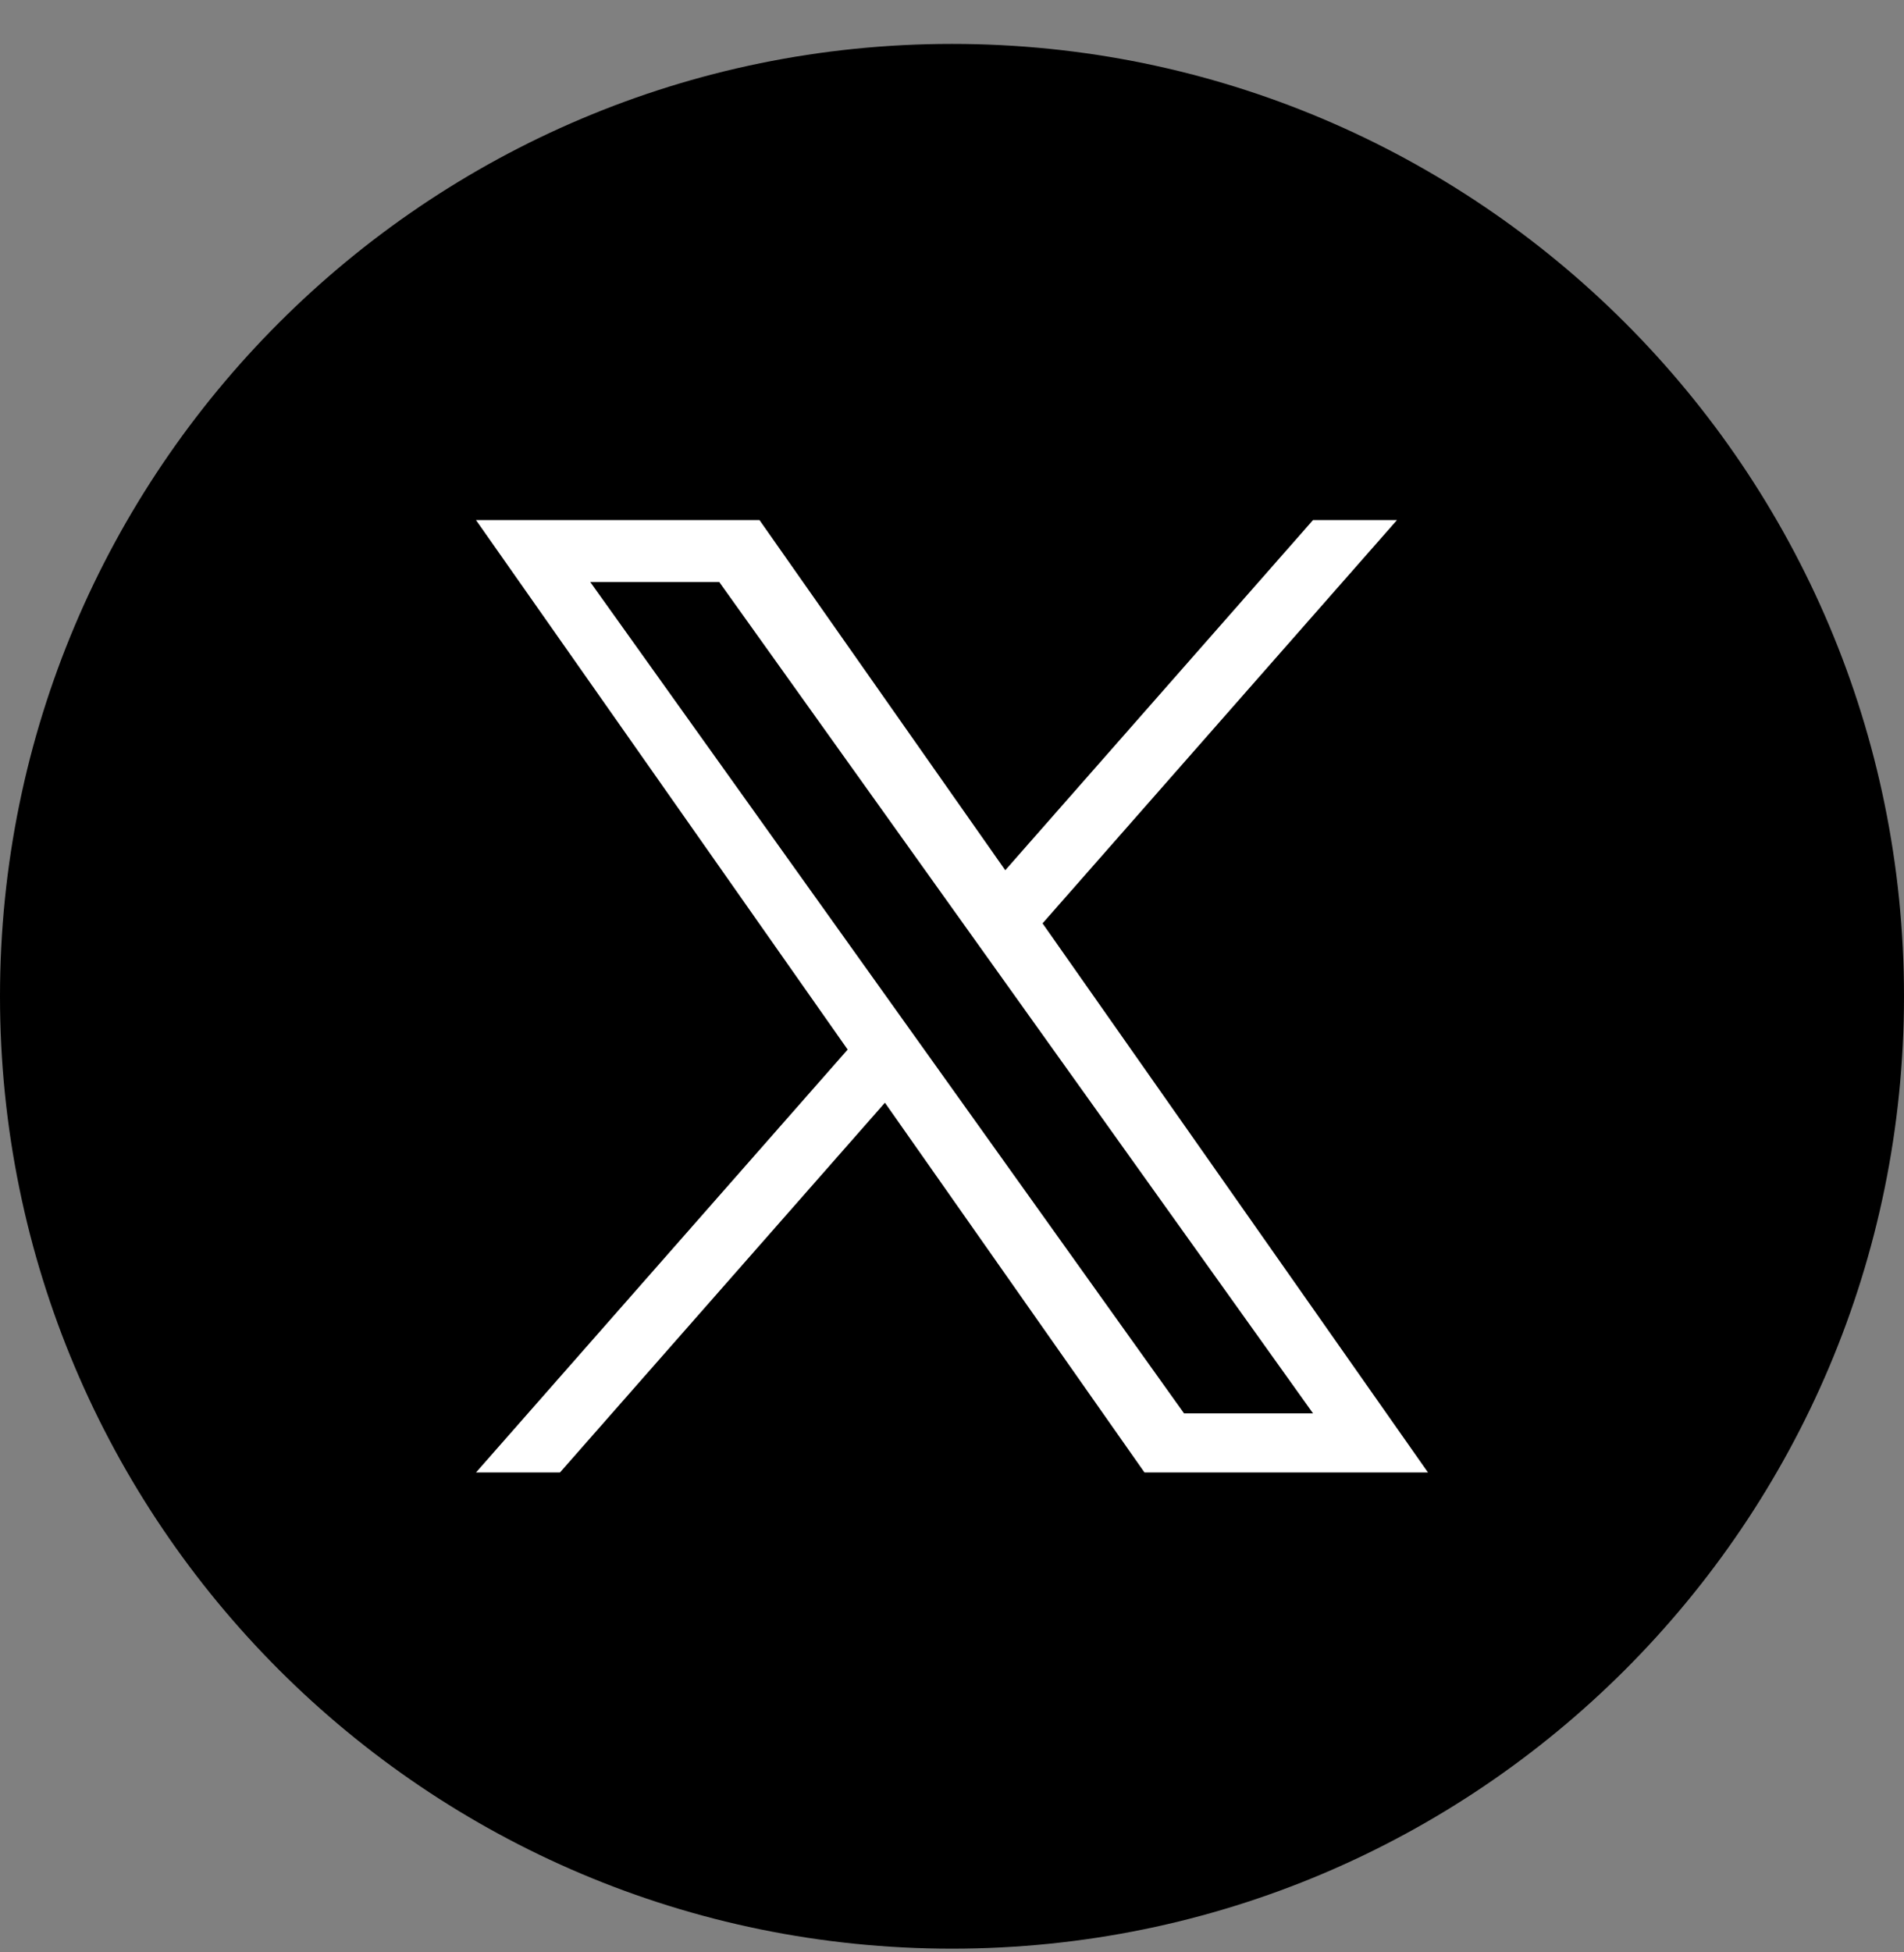
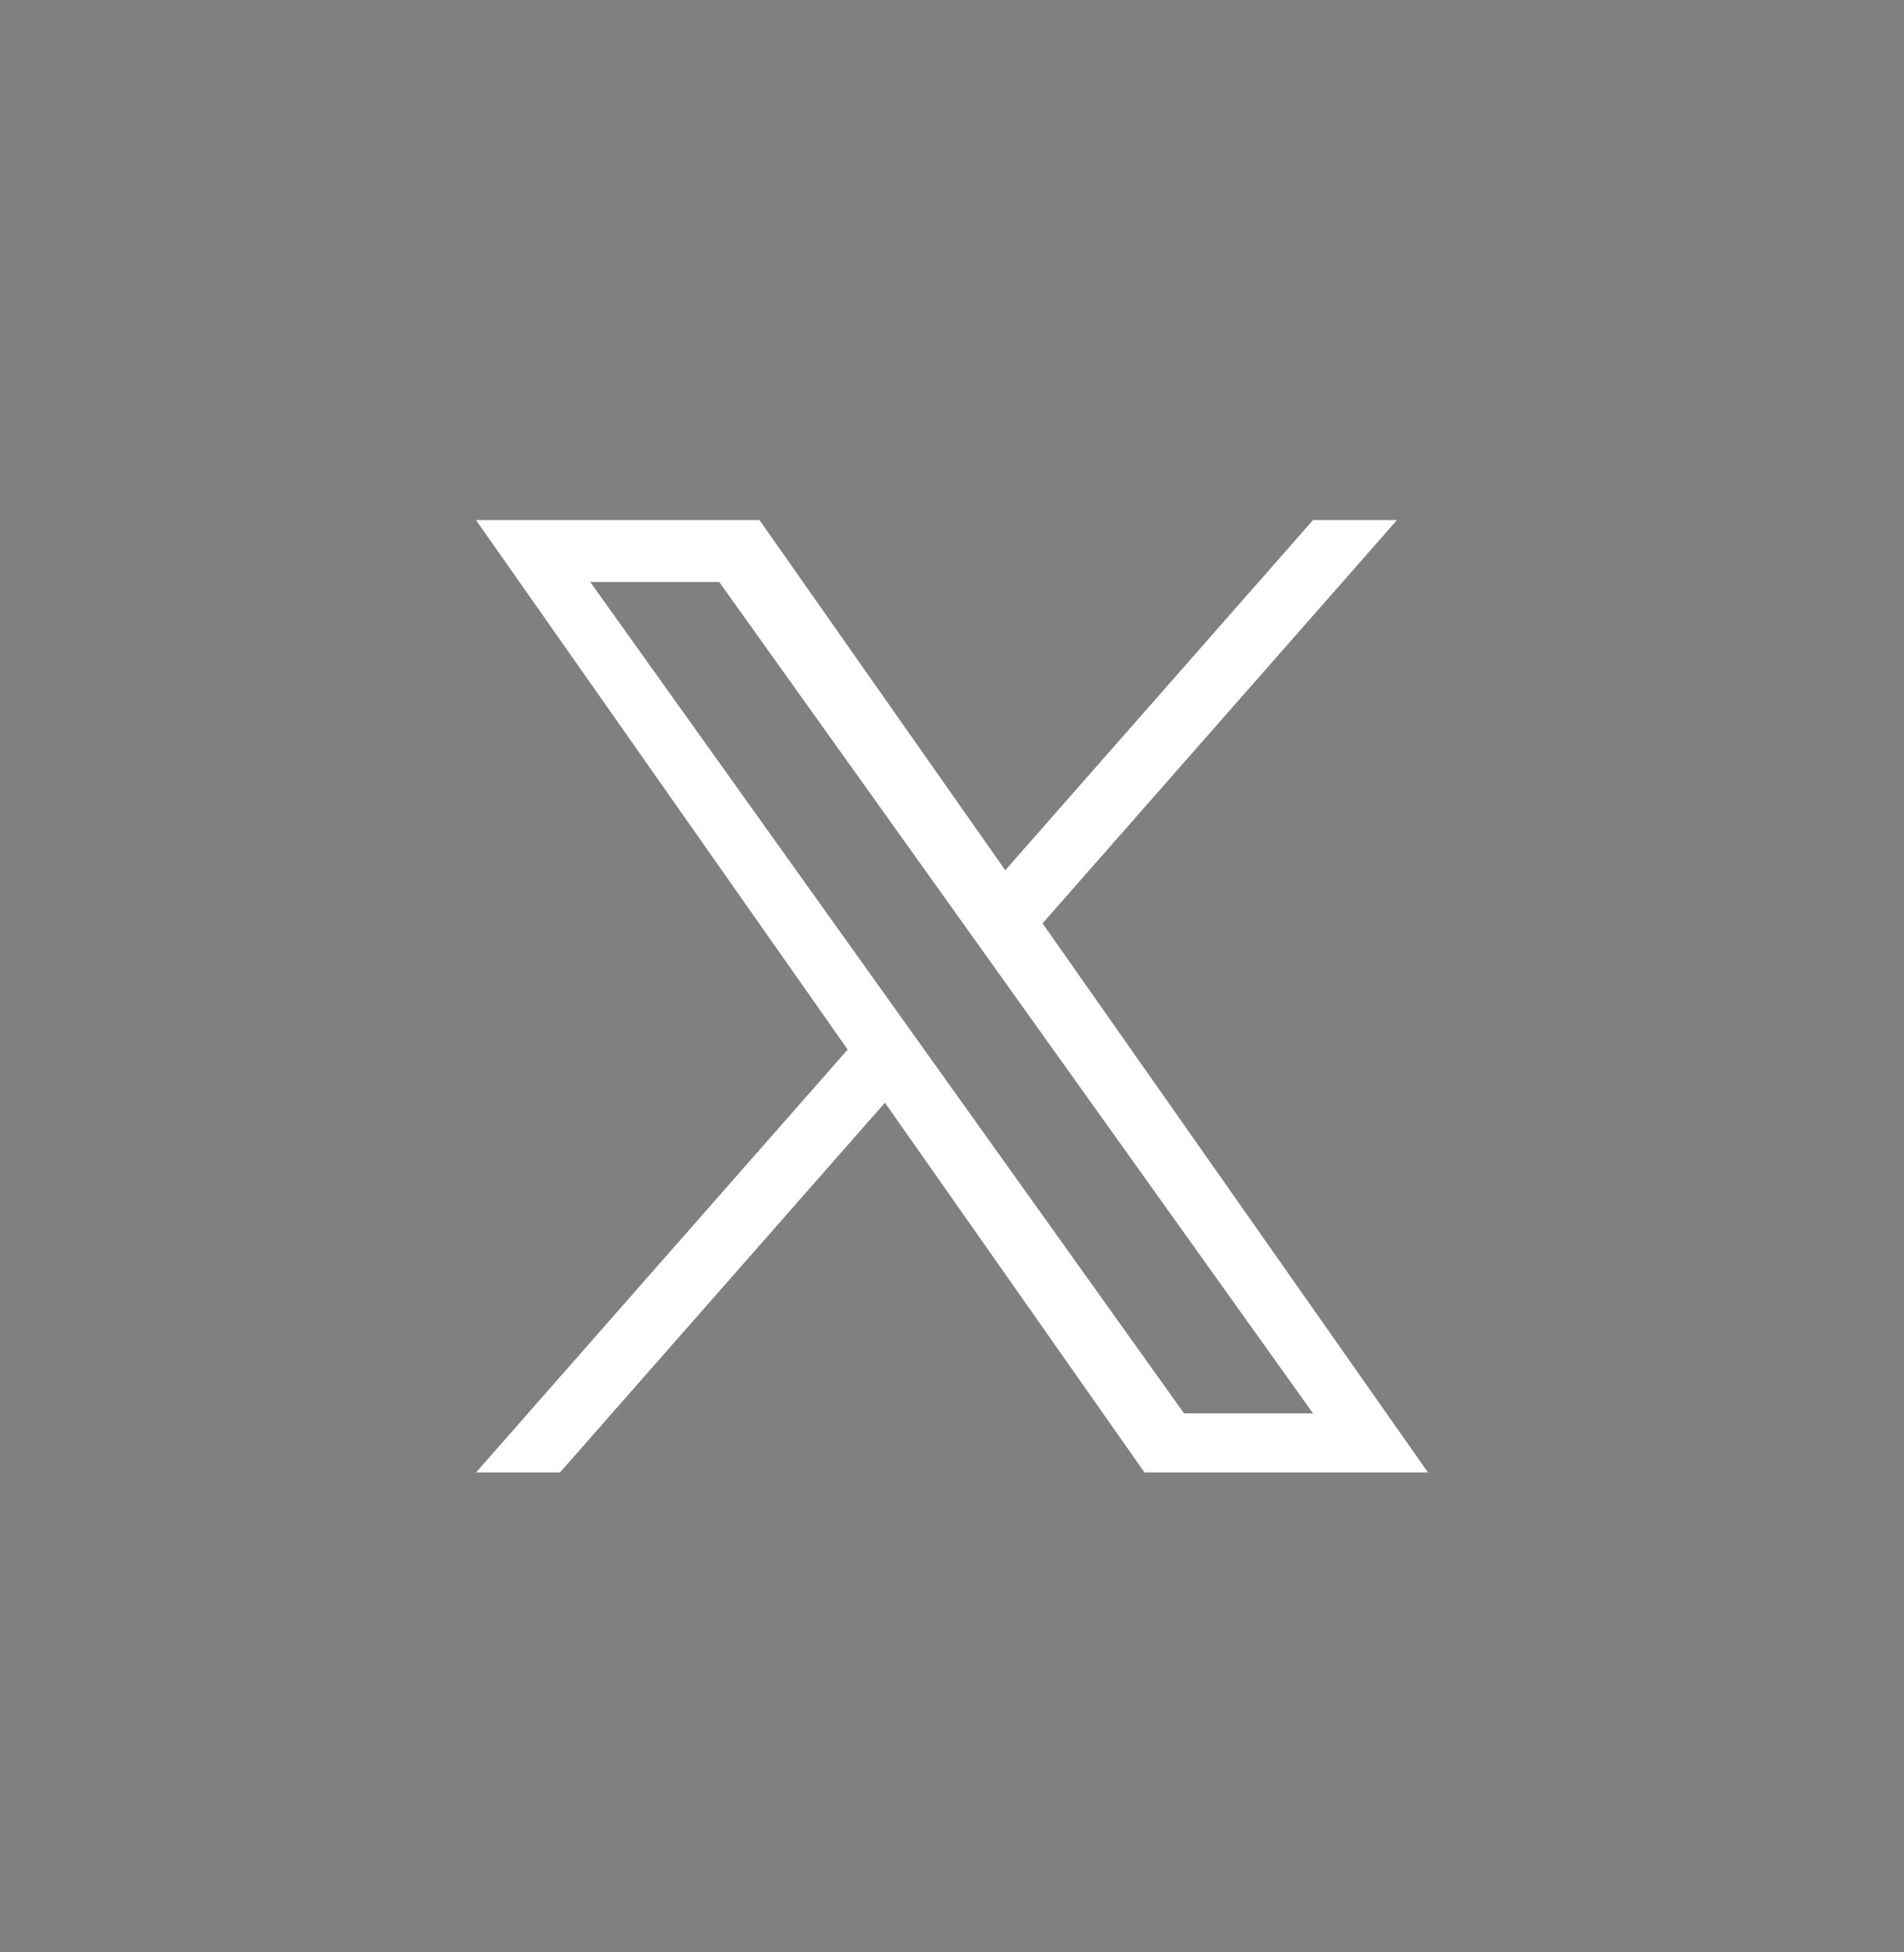
<svg xmlns="http://www.w3.org/2000/svg" width="40" height="41" viewBox="0 0 40 41" fill="none">
  <rect x="0" y="0" width="40" height="41" fill="#808080" stroke="none" />
-   <path d="M20 0.922C8.955 0.922 0 9.877 0 20.922C0 31.967 8.955 40.922 20 40.922C31.045 40.922 40 31.967 40 20.922C40 9.877 31.045 0.922 20 0.922Z" fill="black" />
  <path d="M21.903 19.39L29.348 10.922H27.584L21.119 18.275L15.956 10.922H10L17.808 22.041L10 30.922H11.764L18.591 23.157L24.044 30.922H30L21.902 19.39H21.903ZM12.4 12.222H15.11L27.585 29.681H24.875L12.4 12.222Z" fill="white" />
</svg>